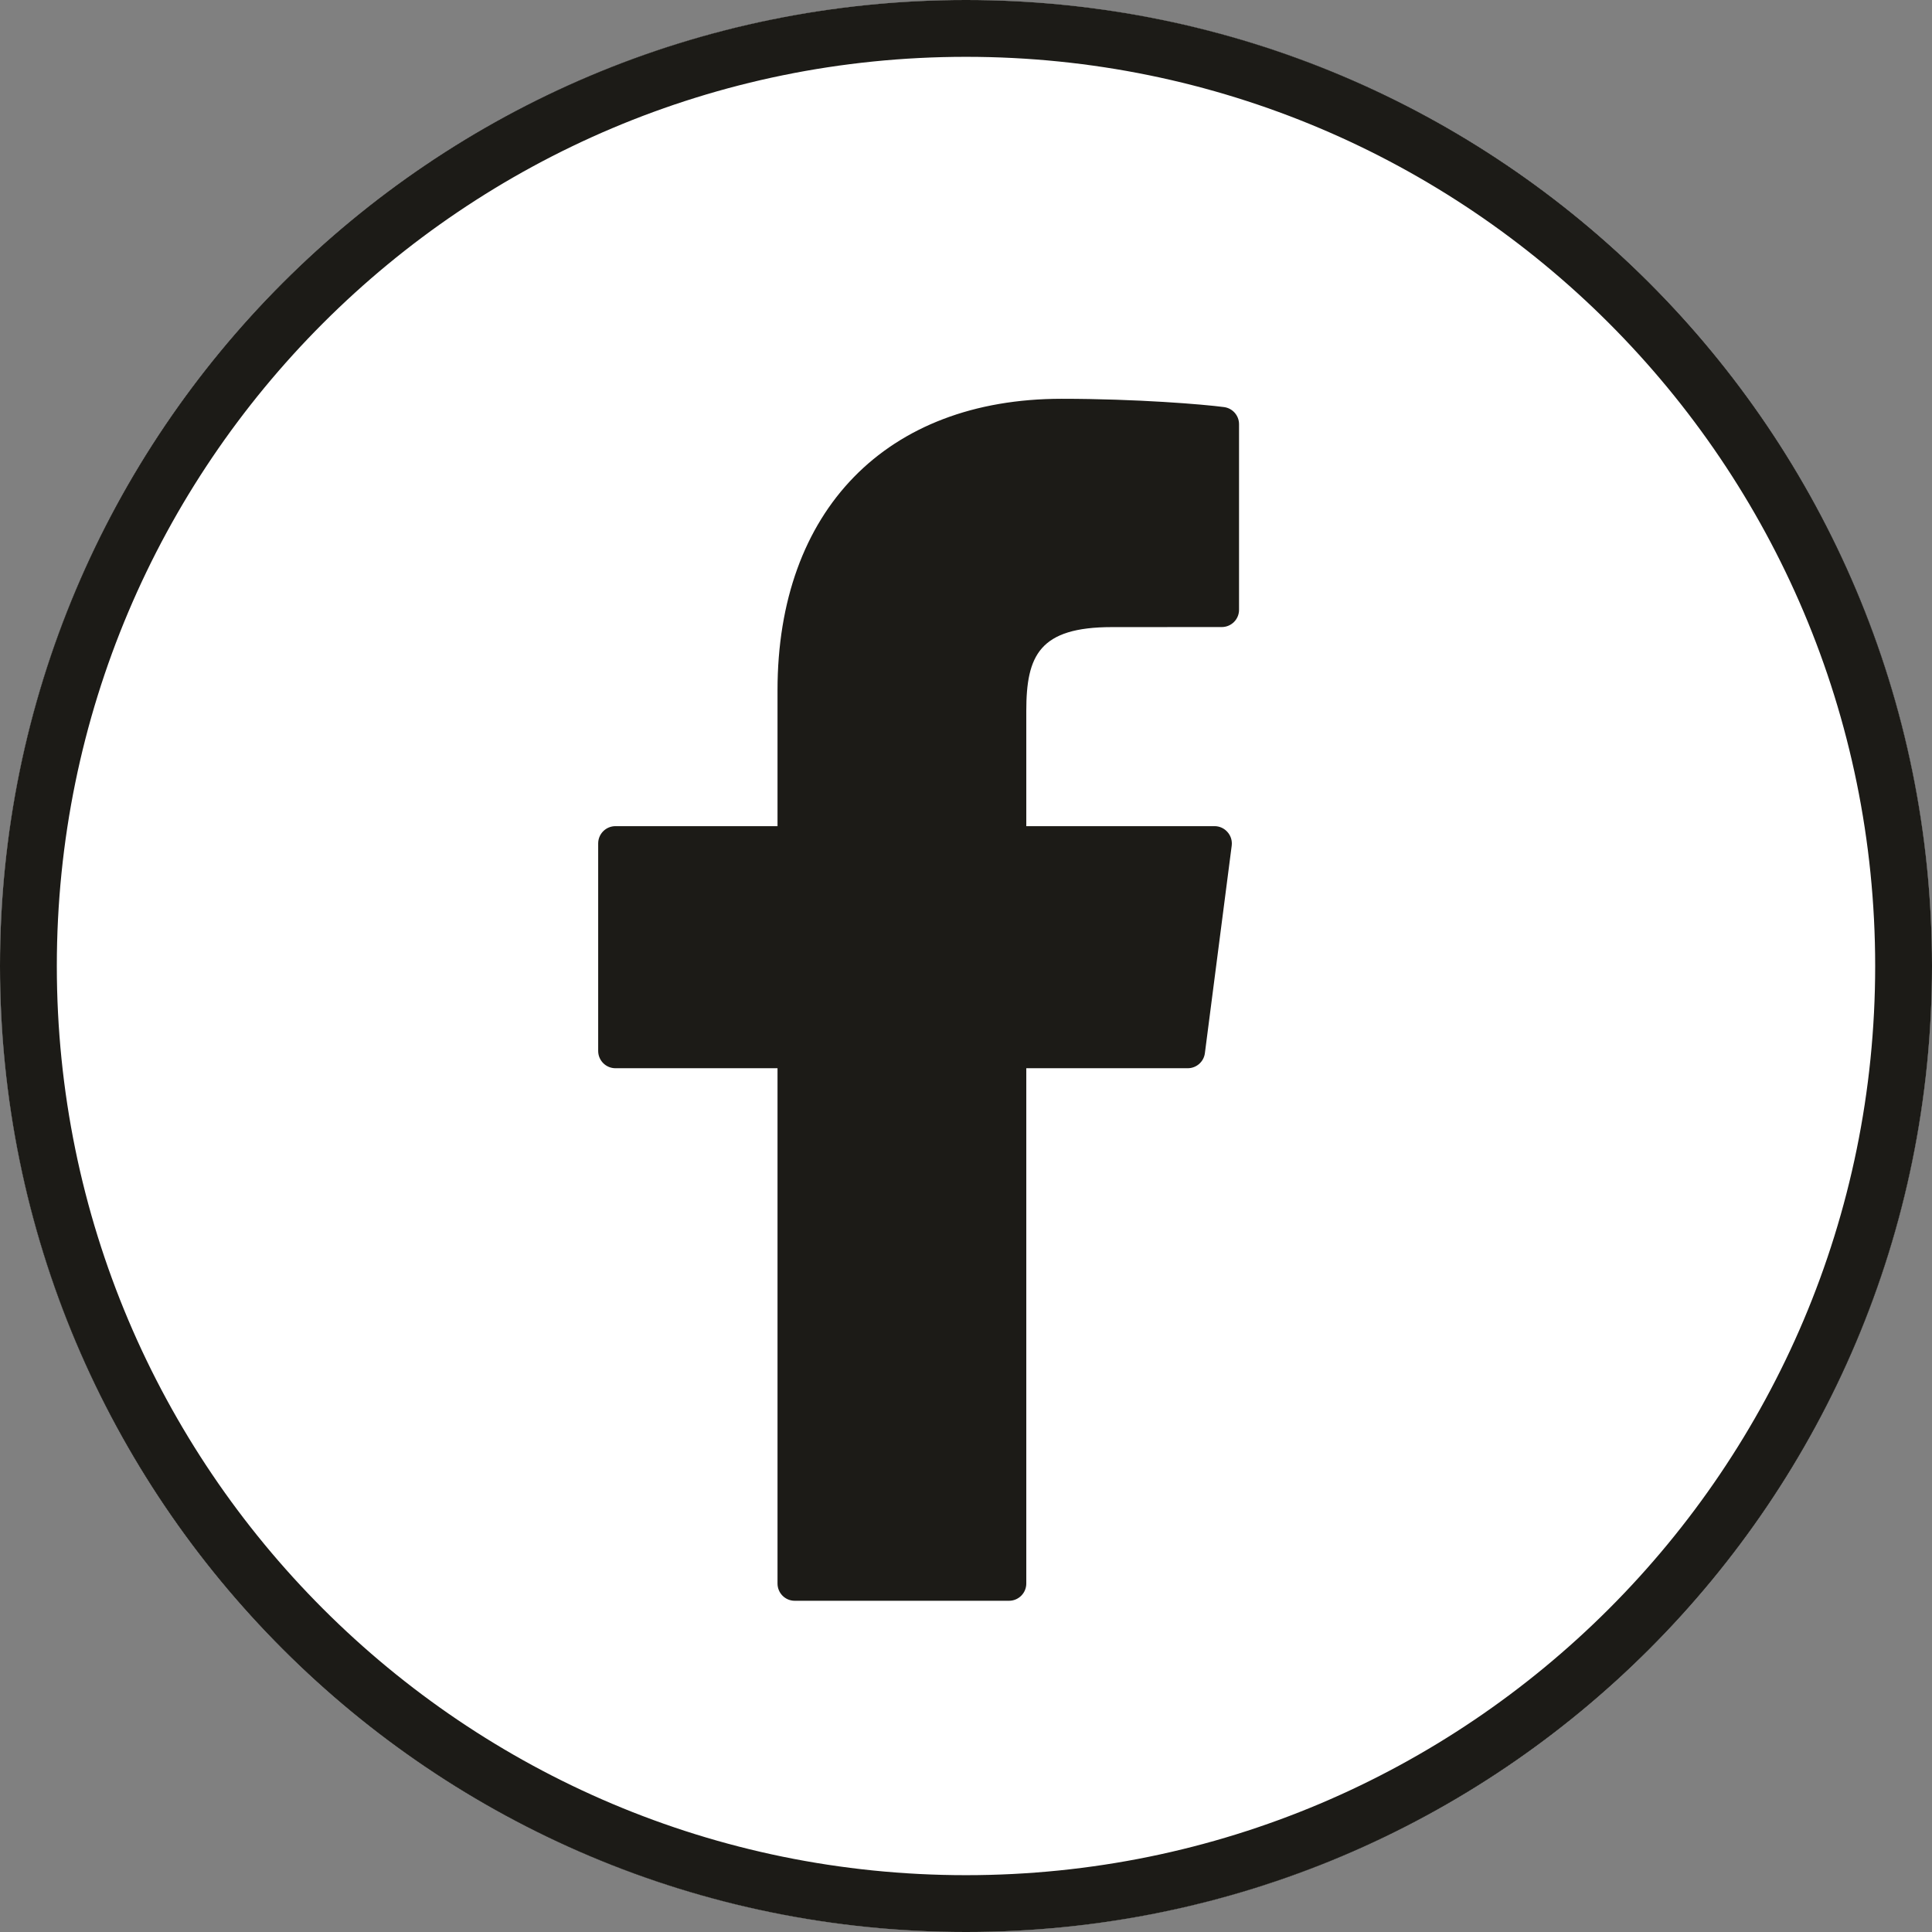
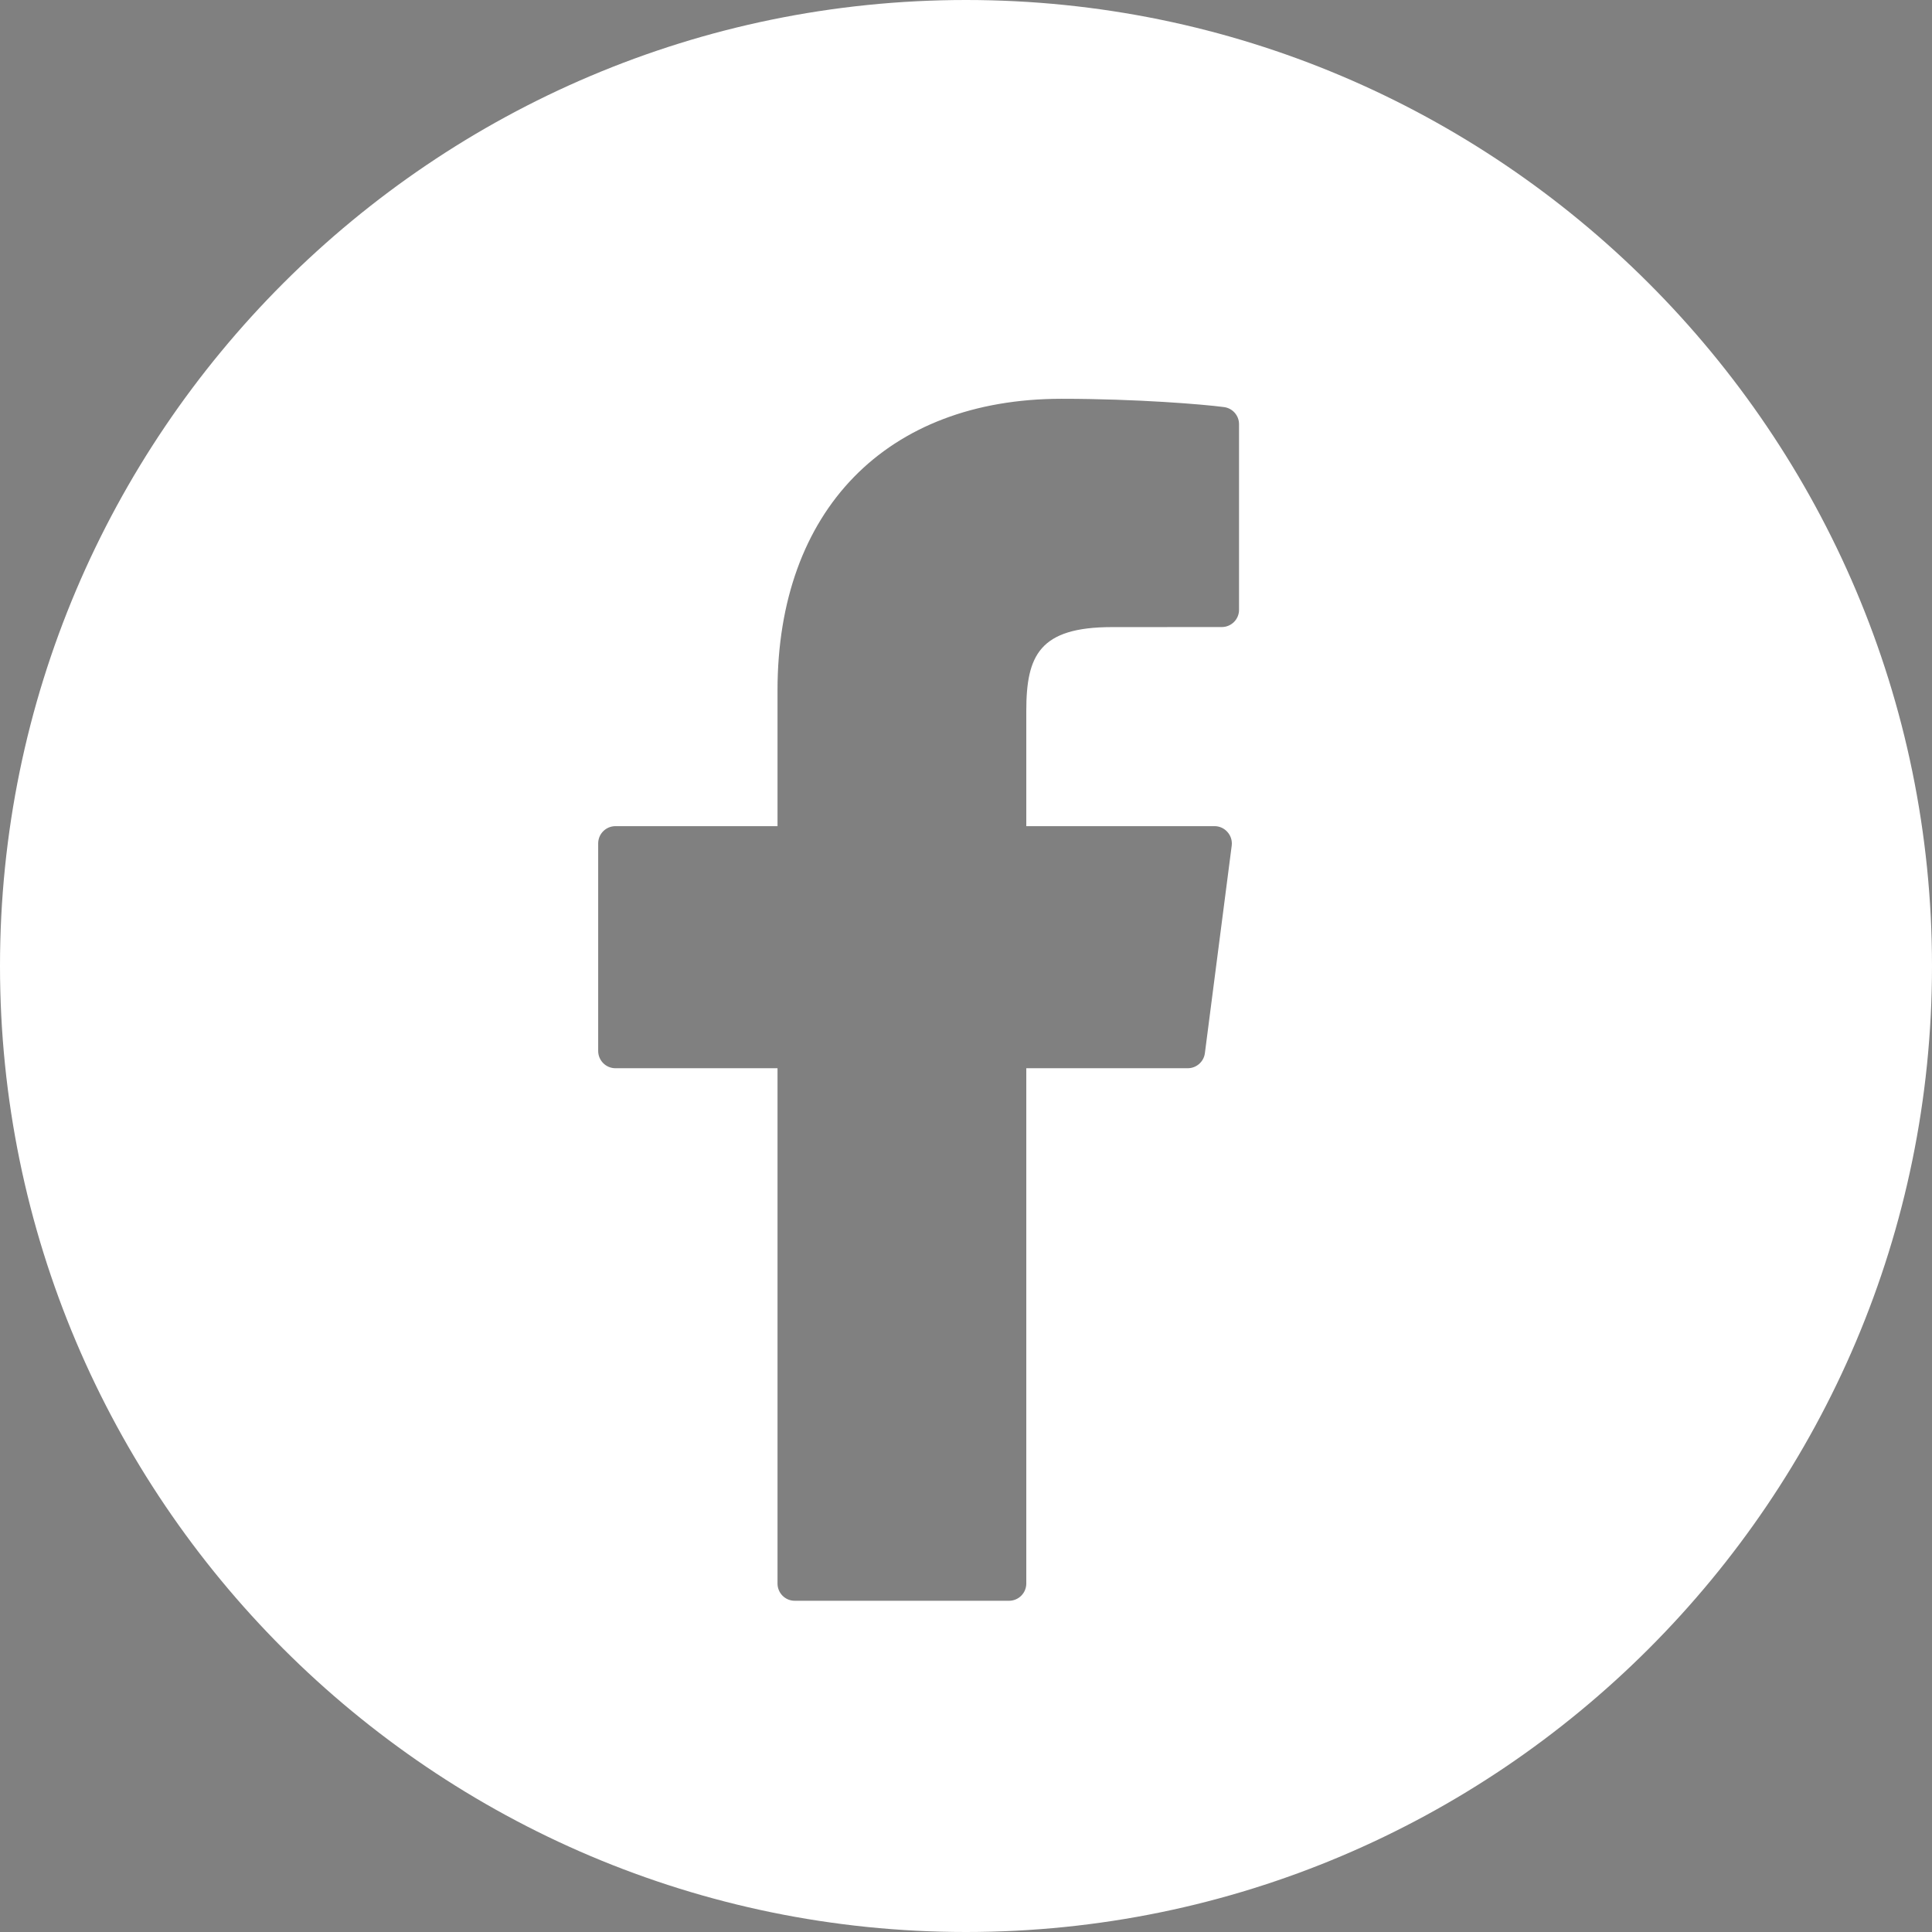
<svg xmlns="http://www.w3.org/2000/svg" width="34" height="34" viewBox="0 0 34 34" fill="none">
  <rect x="0" y="0" width="34" height="34" fill="#808080" stroke="none" />
  <g clip-path="url(#clip0_24_6)">
-     <path d="M17 34C26.389 34 34 26.389 34 17C34 7.611 26.389 0 17 0C7.611 0 0 7.611 0 17C0 26.389 7.611 34 17 34Z" fill="#1C1B17" />
    <path d="M17 0C7.626 0 0 7.626 0 17C0 26.374 7.626 34 17 34C26.373 34 34 26.374 34 17C34 7.626 26.373 0 17 0ZM21.805 10.732C21.805 10.899 21.669 11.035 21.501 11.035L19.569 11.036C18.294 11.036 18.061 11.533 18.061 12.511V14.539H21.375C21.462 14.539 21.545 14.577 21.602 14.643C21.66 14.708 21.687 14.795 21.676 14.882L21.204 18.534C21.185 18.685 21.055 18.799 20.903 18.799H18.061V27.867C18.061 28.035 17.925 28.171 17.757 28.171H13.986C13.818 28.171 13.683 28.035 13.683 27.867V18.799H10.831C10.663 18.799 10.527 18.663 10.527 18.495V14.843C10.527 14.675 10.663 14.539 10.831 14.539H13.683V12.149C13.683 8.984 15.598 7.018 18.683 7.018C20.009 7.018 21.181 7.116 21.541 7.164C21.692 7.184 21.805 7.313 21.805 7.465V10.732Z" fill="white" />
-     <path d="M17 33.5C26.113 33.5 33.5 26.113 33.5 17C33.5 7.887 26.113 0.5 17 0.5C7.887 0.5 0.5 7.887 0.5 17C0.5 26.113 7.887 33.5 17 33.5Z" stroke="#1C1B17" />
  </g>
  <defs>
    <clipPath id="clip0_24_6">
      <rect width="34" height="34" fill="white" />
    </clipPath>
  </defs>
</svg>